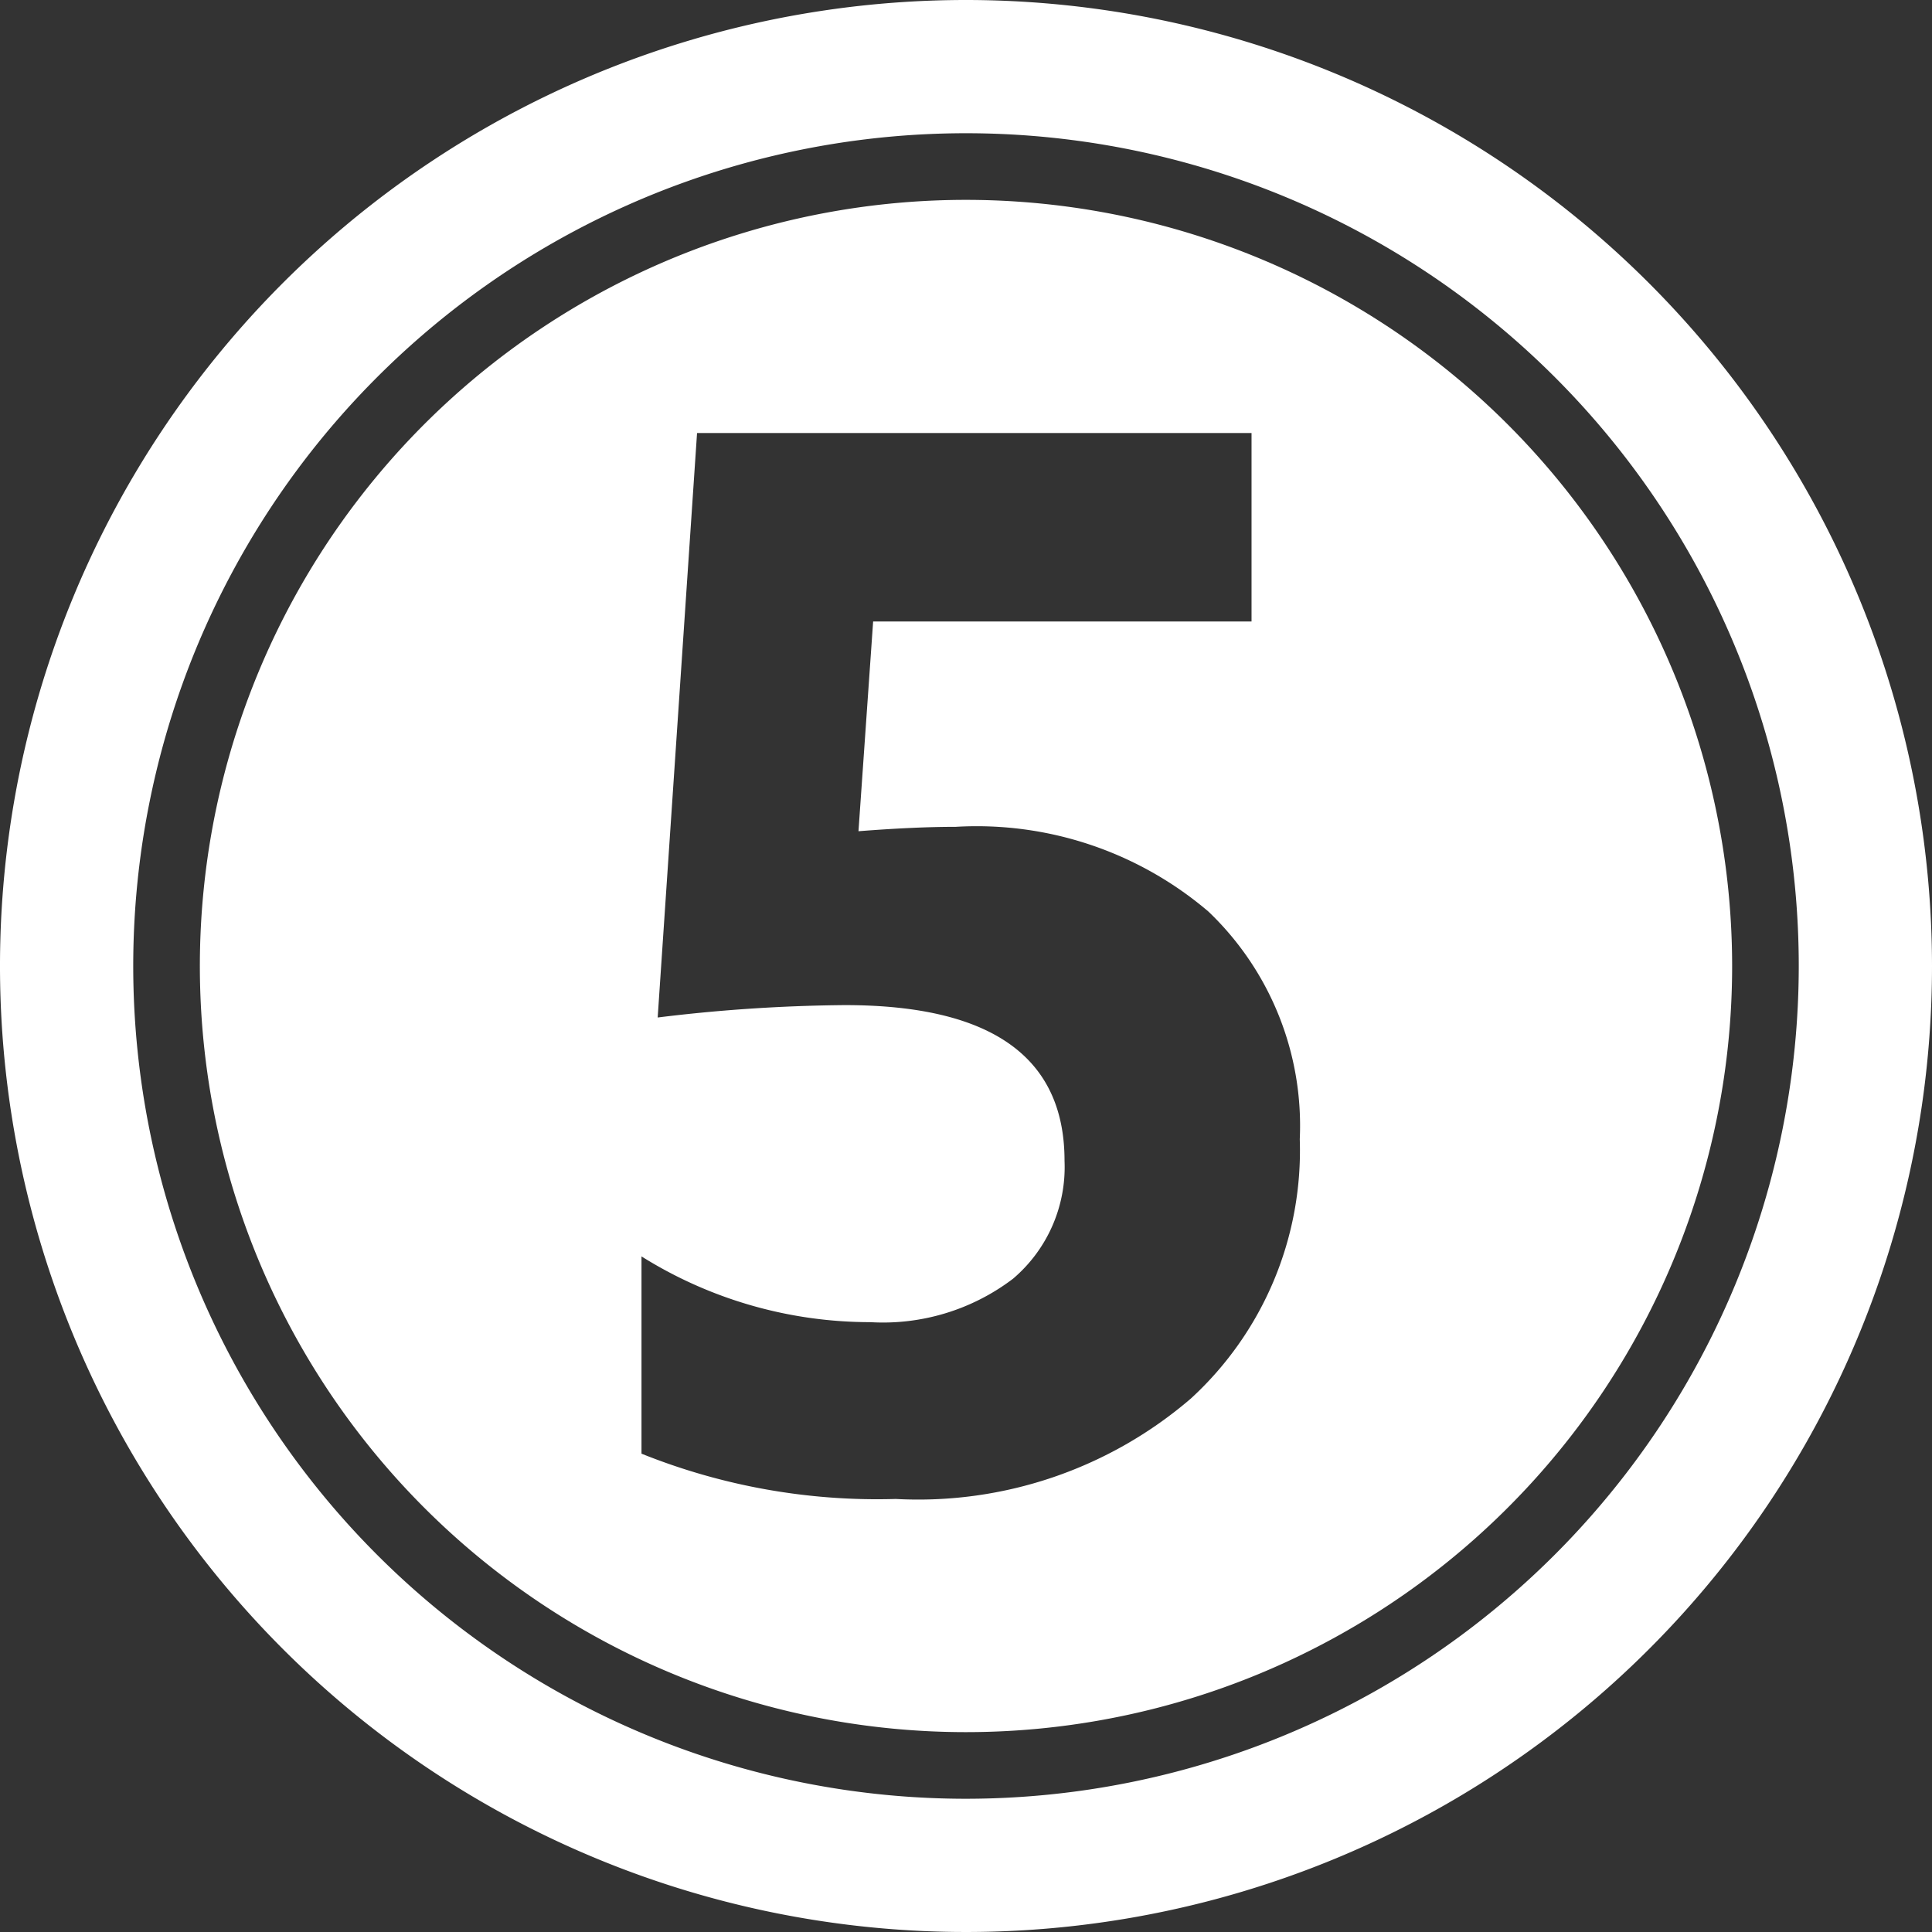
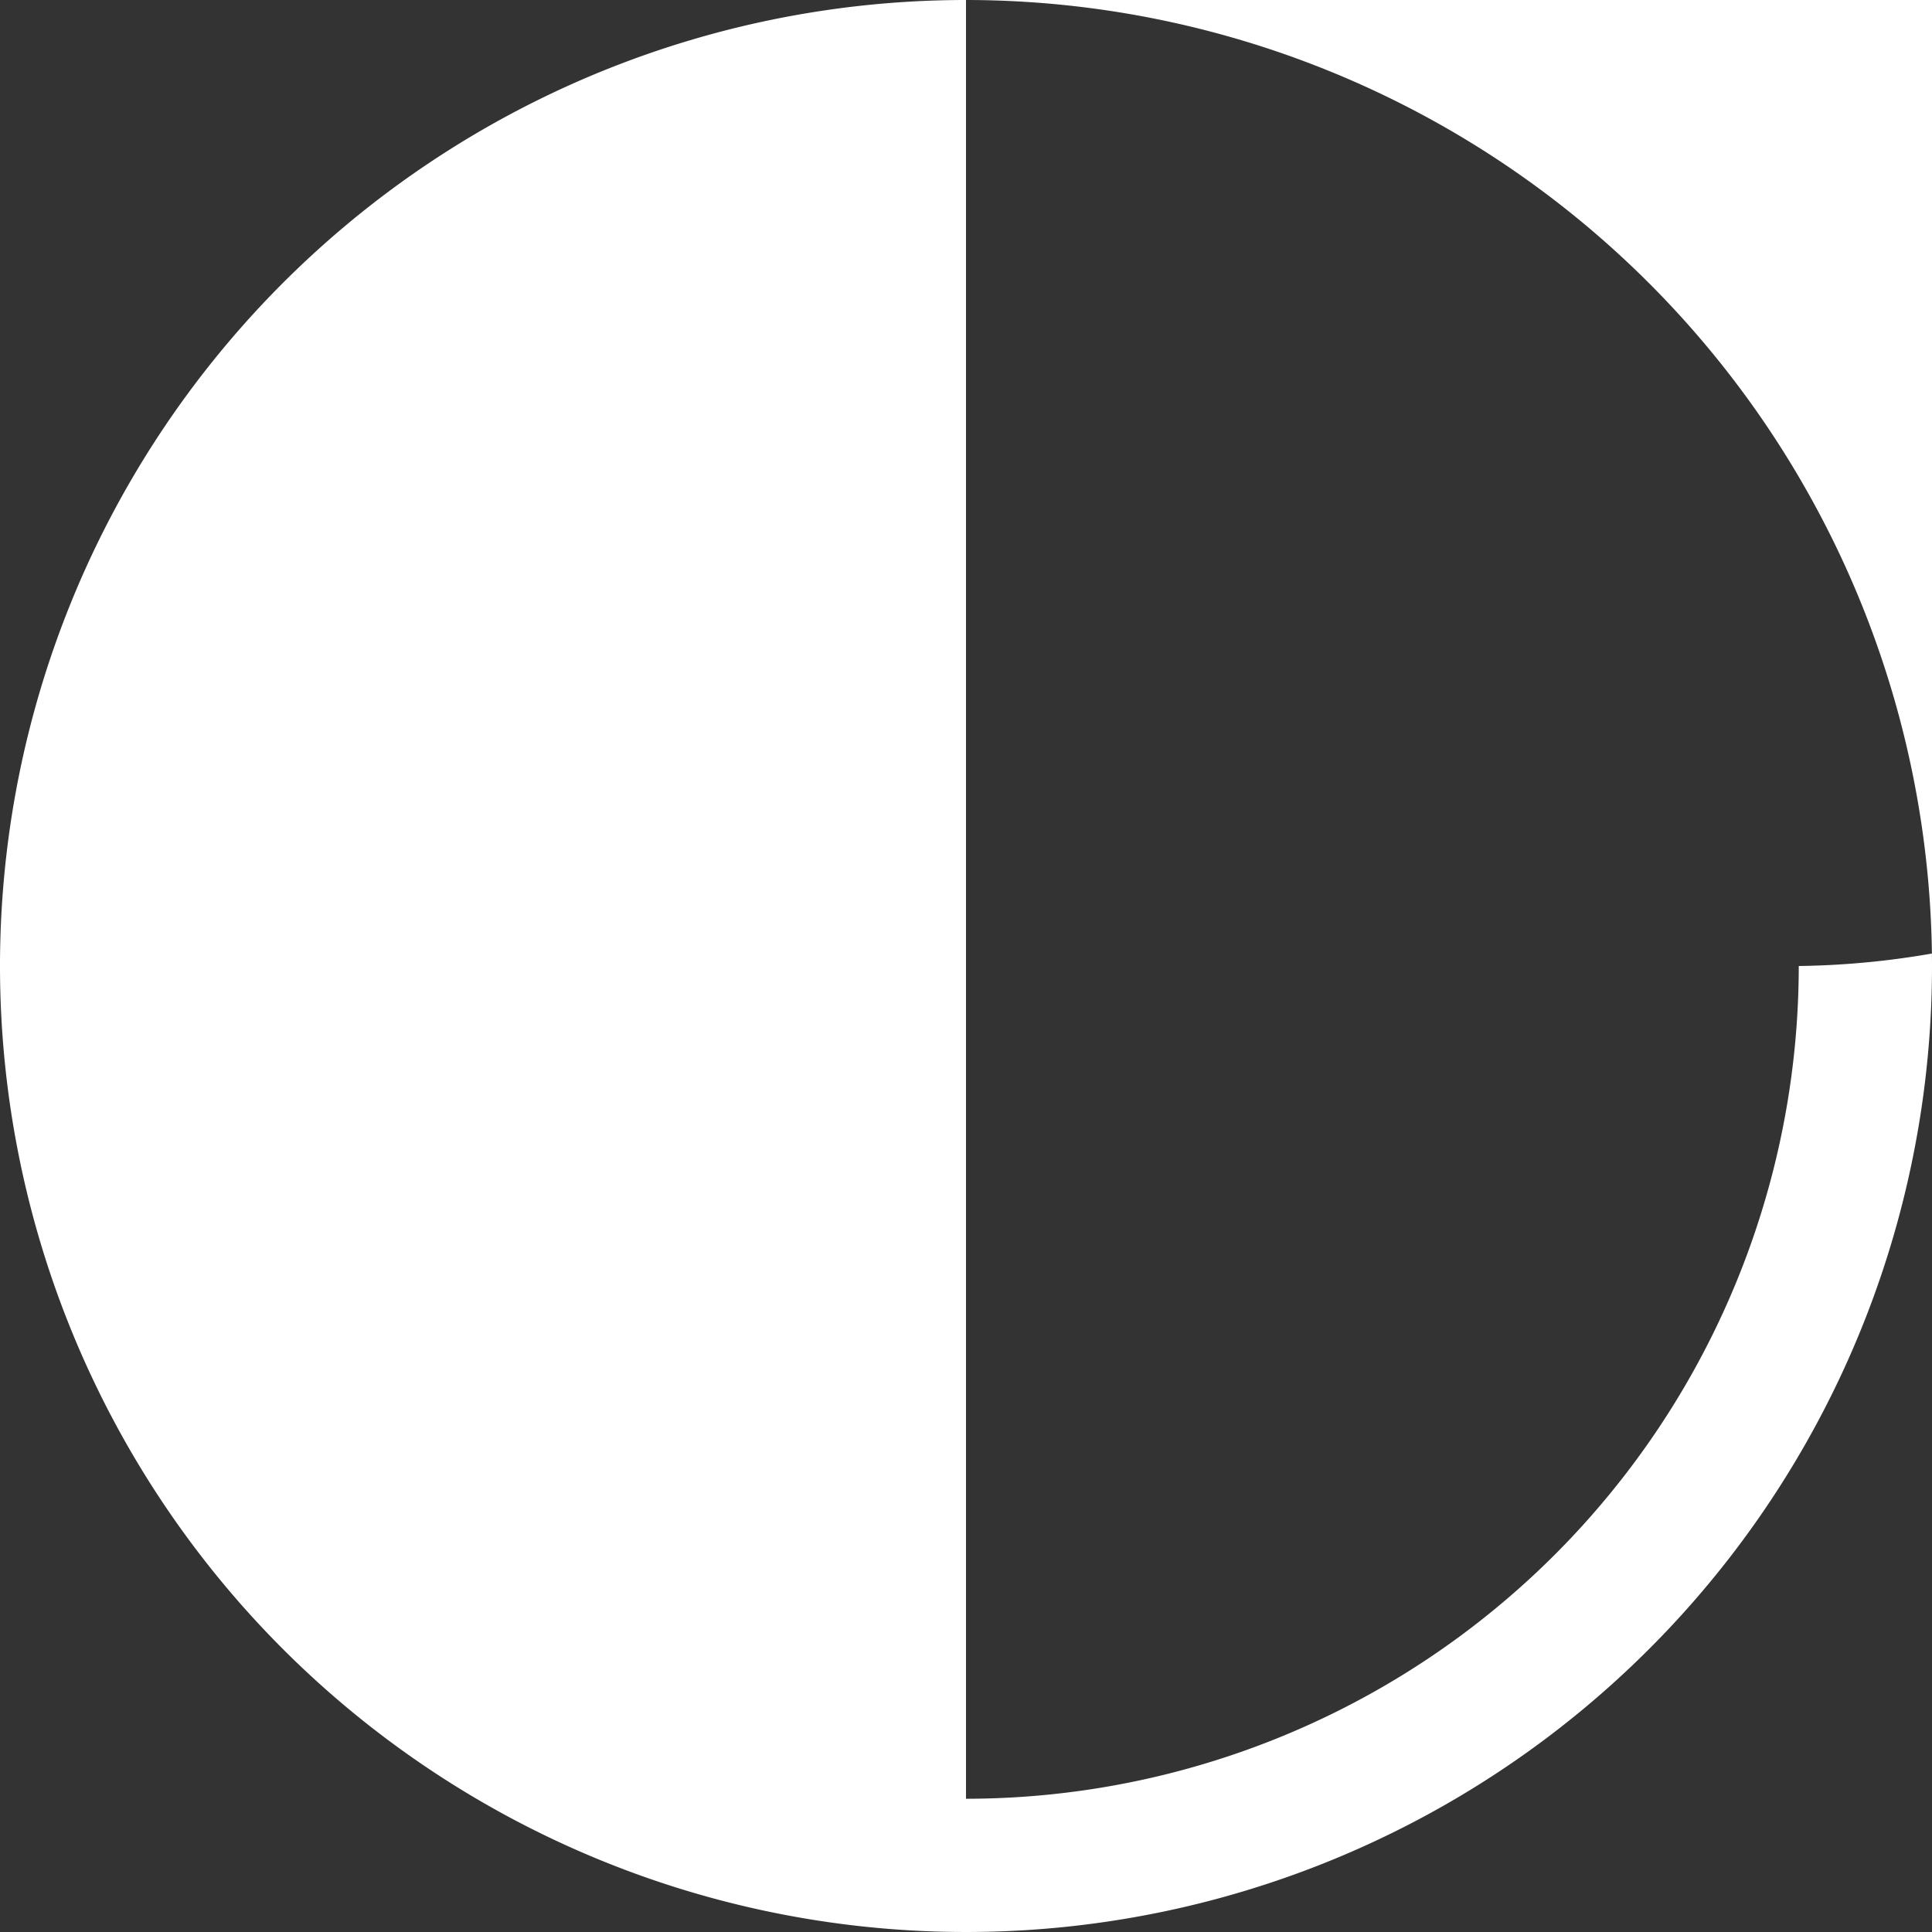
<svg xmlns="http://www.w3.org/2000/svg" fill="#ffffff" height="29" preserveAspectRatio="xMidYMid meet" version="1" viewBox="1.5 1.5 29.0 29.0" width="29" zoomAndPan="magnify">
  <rect x="1.5" y="1.5" width="29.0" height="29.0" fill="#333333" stroke="none" />
  <g data-name="Layer 97" fill-rule="evenodd" id="change1_1">
-     <path d="M16,1.5A14.5,14.5,0,1,0,30.5,16,14.507,14.507,0,0,0,16,1.5Zm0,27A12.5,12.5,0,1,1,28.5,16,12.506,12.506,0,0,1,16,28.5Z" />
-     <path d="M16,4.5A11.5,11.5,0,1,0,27.5,16,11.505,11.505,0,0,0,16,4.5Zm3.376,17.992A6.278,6.278,0,0,1,14.946,24a9.487,9.487,0,0,1-3.817-.68V20.359a6.466,6.466,0,0,0,3.433.987,3.225,3.225,0,0,0,2.144-.652,2.2,2.2,0,0,0,.773-1.771q0-2.337-3.3-2.336a24.493,24.493,0,0,0-2.807.186L11.963,8h8.323v2.829h-5.68l-.22,3.148q.845-.066,1.459-.066a5.362,5.362,0,0,1,3.794,1.272A4.443,4.443,0,0,1,21.01,18.6,5.051,5.051,0,0,1,19.376,22.492Z" />
+     <path d="M16,1.5A14.5,14.5,0,1,0,30.5,16,14.507,14.507,0,0,0,16,1.5ZA12.5,12.5,0,1,1,28.5,16,12.506,12.506,0,0,1,16,28.5Z" />
  </g>
</svg>